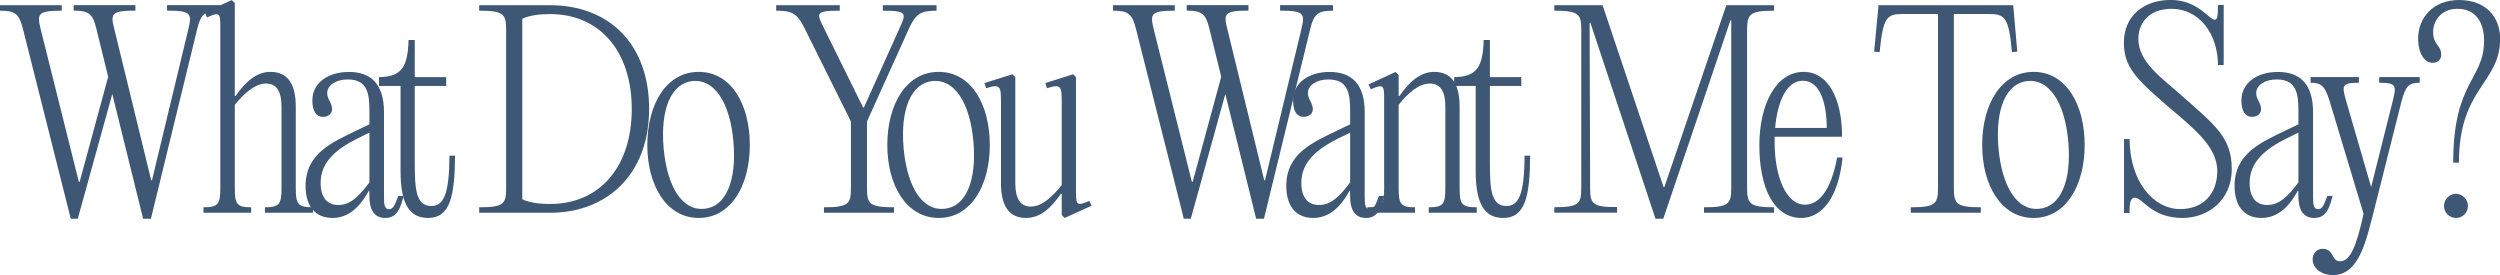
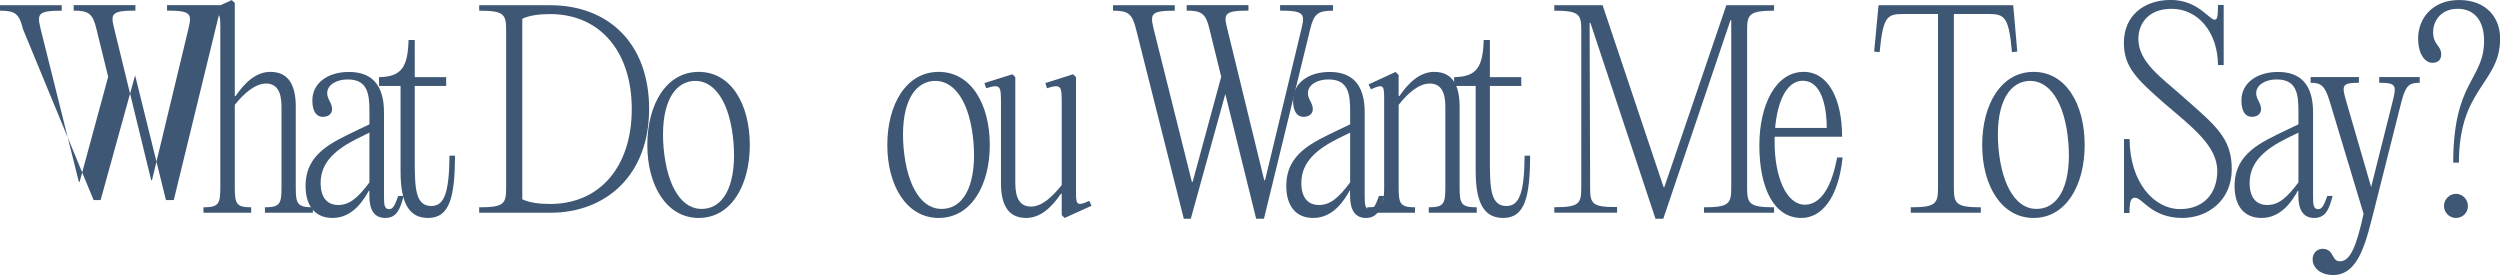
<svg xmlns="http://www.w3.org/2000/svg" id="a" width="122.37mm" height="13.46mm" viewBox="0 0 346.89 38.15">
  <defs>
    <style>.b{fill:#3e5775;stroke-width:0px;}</style>
  </defs>
-   <path class="b" d="m30.52,1.48c-2.09,0-2.66.43-3.17,2.59l-6.41,26.28h-1.08l-4.28-17.31-4.79,17.31h-.97L3.2,4.07C2.66,1.87,2.09,1.48,0,1.48v-.76h8.57v.76c-3.42,0-3.42.47-2.92,2.59l5.29,21.16h.11l3.96-14.58-1.62-6.59c-.5-2.16-1.08-2.59-3.17-2.59v-.76h8.57v.76c-3.42,0-3.46.47-2.92,2.59l5.11,20.95h.11l5.04-20.95c.5-2.12.47-2.59-2.95-2.59v-.76h7.34v.76Z" />
+   <path class="b" d="m30.52,1.48l-6.41,26.28h-1.08l-4.28-17.31-4.79,17.31h-.97L3.2,4.07C2.66,1.87,2.09,1.48,0,1.48v-.76h8.57v.76c-3.42,0-3.42.47-2.92,2.59l5.29,21.16h.11l3.96-14.58-1.62-6.59c-.5-2.16-1.08-2.59-3.17-2.59v-.76h8.57v.76c-3.42,0-3.46.47-2.92,2.59l5.11,20.95h.11l5.04-20.95c.5-2.12.47-2.59-2.95-2.59v-.76h7.34v.76Z" />
  <path class="b" d="m32.58,13.32h.11c1.3-1.91,2.88-3.35,4.82-3.35,2.59,0,3.53,1.94,3.53,4.82v11.27c0,2.23.25,2.7,2.38,2.7v.76h-6.66v-.76c2.05,0,2.3-.47,2.3-2.7v-11.27c0-2.12-.68-3.2-2.16-3.2s-3.06,1.37-4.32,2.95v11.52c0,2.23.25,2.7,2.27,2.7v.76h-6.62v-.76c2.09,0,2.34-.47,2.34-2.7V4.18c0-2.27.07-2.66-1.84-1.76l-.32-.72,3.74-1.69.43.4v12.92Z" />
  <path class="b" d="m56.01,27.18c-.47,1.73-.9,3.06-2.56,3.06s-2.2-1.33-2.2-3.1v-.68h-.07c-.61,1.08-2.12,3.78-5.04,3.78-2.52,0-3.74-1.8-3.74-4.43,0-4.54,3.67-6.05,7.2-7.77l1.66-.79v-1.8c0-2.45-.25-4.43-3.02-4.43-1.58,0-2.84.76-2.84,1.91,0,.83.68,1.37.68,2.2,0,.65-.5,1.08-1.3,1.08-.9,0-1.44-.79-1.44-2.27,0-2.41,2.12-3.96,5.08-3.96s4.86,1.58,4.86,5.58v11.7c0,1.19.07,1.76.72,1.76.54,0,.79-.54,1.26-1.84h.76Zm-4.75-1.87v-6.91l-1.62.79c-2.95,1.48-5.15,3.24-5.15,6.19,0,2.02.9,3.06,2.45,3.06s2.7-.97,4.32-3.13Z" />
  <path class="b" d="m63.14,21.6c-.04,5.62-.68,8.64-3.74,8.64-2.45,0-3.82-1.73-3.82-6.48v-11.84h-2.99v-1.22c3.1-.04,4-1.37,4.1-5.15h.86v5.15h4.36v1.22h-4.36v10.51c0,3.78.14,6.15,2.3,6.15,1.73,0,2.48-1.69,2.52-6.98h.76Z" />
  <path class="b" d="m66.49,28.76c3.46,0,3.74-.5,3.74-2.7V4.18c0-2.2-.29-2.7-3.74-2.7v-.76h9.83c8.1,0,13.75,5.29,13.75,14.4s-5.9,14.4-13.75,14.4h-9.83v-.76Zm21.17-13.64c0-7.95-4.39-13.17-11.34-13.17-1.51,0-2.84.18-3.85.65v25.05c1.01.47,2.34.65,3.85.65,6.95,0,11.34-5.22,11.34-13.17Z" />
  <path class="b" d="m89.82,20.12c0-5.65,2.63-10.15,7.13-10.15s7.09,4.5,7.09,10.15-2.63,10.12-7.09,10.12-7.13-4.5-7.13-10.12Zm11.95-.43c-.47-5.47-2.63-8.71-5.62-8.46-2.99.29-4.54,3.82-4.07,9.32.5,5.47,2.63,8.71,5.62,8.42,2.99-.25,4.54-3.82,4.07-9.29Z" />
-   <path class="b" d="m124.05,28.76v.76h-9.72v-.76c3.46,0,3.74-.5,3.74-2.7v-9.21l-6.48-13.03c-1.01-2.02-1.8-2.34-3.89-2.34v-.76h8.82v.76c-3.46,0-3.2.36-2.23,2.34l5.47,11.09h.11l4.97-11.05c.9-1.98,1.08-2.38-2.34-2.38v-.76h7.45v.76c-2.09,0-2.84.36-3.78,2.38l-5.87,12.99v9.21c0,2.2.29,2.7,3.74,2.7Z" />
  <path class="b" d="m123.12,20.12c0-5.65,2.63-10.15,7.13-10.15s7.09,4.5,7.09,10.15-2.63,10.12-7.09,10.12-7.13-4.5-7.13-10.12Zm11.95-.43c-.47-5.47-2.63-8.71-5.62-8.46-2.99.29-4.54,3.82-4.07,9.32.5,5.47,2.63,8.71,5.62,8.42,2.99-.25,4.54-3.82,4.07-9.29Z" />
  <path class="b" d="m147.31,26.89h-.11c-1.3,1.91-2.84,3.35-4.82,3.35-2.56,0-3.49-1.94-3.49-4.82v-11.16c0-2.27-.04-2.66-2.05-2.02l-.25-.72,3.89-1.22.4.4v14.72c0,2.12.68,3.24,2.16,3.24,1.55,0,2.99-1.37,4.28-2.99v-11.41c0-2.27-.04-2.66-2.05-2.02l-.22-.72,3.85-1.22.4.4v15.37c0,2.27-.07,2.66,1.84,1.8l.32.68-3.74,1.69-.4-.4v-2.95Z" />
  <path class="b" d="m184.96,1.48c-2.09,0-2.66.43-3.17,2.59l-6.41,26.28h-1.08l-4.28-17.31-4.79,17.31h-.97l-6.62-26.28c-.54-2.2-1.12-2.59-3.2-2.59v-.76h8.57v.76c-3.42,0-3.42.47-2.92,2.59l5.29,21.16h.11l3.96-14.58-1.62-6.59c-.5-2.16-1.08-2.59-3.17-2.59v-.76h8.57v.76c-3.42,0-3.46.47-2.92,2.59l5.11,20.95h.11l5.04-20.95c.5-2.12.47-2.59-2.95-2.59v-.76h7.34v.76Z" />
  <path class="b" d="m192.09,27.18c-.47,1.73-.9,3.06-2.56,3.06s-2.2-1.33-2.2-3.1v-.68h-.07c-.61,1.08-2.12,3.78-5.04,3.78-2.52,0-3.74-1.8-3.74-4.43,0-4.54,3.67-6.05,7.2-7.77l1.66-.79v-1.8c0-2.45-.25-4.43-3.02-4.43-1.58,0-2.84.76-2.84,1.91,0,.83.68,1.37.68,2.2,0,.65-.5,1.08-1.3,1.08-.9,0-1.44-.79-1.44-2.27,0-2.41,2.12-3.96,5.08-3.96s4.86,1.58,4.86,5.58v11.7c0,1.19.07,1.76.72,1.76.54,0,.79-.54,1.26-1.84h.76Zm-4.75-1.87v-6.91l-1.62.79c-2.95,1.48-5.15,3.24-5.15,6.19,0,2.02.9,3.06,2.45,3.06s2.7-.97,4.32-3.13Z" />
  <path class="b" d="m194.07,13.32h.11c1.3-1.91,2.88-3.35,4.82-3.35,2.59,0,3.53,1.94,3.53,4.82v11.27c0,2.23.25,2.7,2.38,2.7v.76h-6.66v-.76c2.05,0,2.3-.47,2.3-2.7v-11.27c0-2.12-.68-3.2-2.16-3.2-1.55,0-3.06,1.37-4.32,2.95v11.52c0,2.23.25,2.7,2.27,2.7v.76h-6.62v-.76c2.09,0,2.34-.47,2.34-2.7v-11.91c0-2.23.07-2.63-1.84-1.76l-.32-.68,3.74-1.73.43.43v2.92Z" />
  <path class="b" d="m212.32,21.6c-.04,5.62-.68,8.64-3.74,8.64-2.45,0-3.82-1.73-3.82-6.48v-11.84h-2.99v-1.22c3.1-.04,4-1.37,4.1-5.15h.86v5.15h4.36v1.22h-4.36v10.51c0,3.78.14,6.15,2.3,6.15,1.73,0,2.48-1.69,2.52-6.98h.76Z" />
  <path class="b" d="m230.94,25.95L239.54.72h6.62v.76c-3.42,0-3.74.5-3.74,2.7v21.88c0,2.2.32,2.7,3.74,2.7v.76h-9.72v-.76c3.46,0,3.78-.5,3.78-2.7V2.81h-.11l-9.32,27.54h-1.08l-9.03-27.18h-.11l.07,22.89c0,2.2.29,2.7,3.74,2.66v.79h-8.71v-.76c3.46,0,3.74-.5,3.74-2.7V4.18c0-2.2-.29-2.7-3.74-2.7v-.76h6.7l8.46,25.23h.11Z" />
  <path class="b" d="m255.67,21.85c-.58,5.65-2.92,8.39-5.72,8.39-3.78,0-5.83-4.1-5.83-10.08,0-5.54,2.23-10.19,6.15-10.19,3.35,0,5.33,3.64,5.33,9h-9.36v.79c0,4.64,1.55,8.64,4.21,8.64,1.76,0,3.56-1.66,4.46-6.55h.76Zm-9.36-4.1h7.16c0-3.28-.86-6.55-3.31-6.55-2.3,0-3.53,2.95-3.85,6.55Z" />
  <path class="b" d="m279.93,7.16l-.76.07c-.43-4.79-.97-5.29-3.17-5.29h-4.89v24.12c0,2.2.32,2.7,3.74,2.7v.76h-9.72v-.76c3.46,0,3.78-.5,3.78-2.7V1.94h-4.93c-2.2,0-2.7.5-3.17,5.29l-.76-.07.54-5.72.07-.72h18.68l.07.72.5,5.72Z" />
  <path class="b" d="m275.04,20.12c0-5.65,2.63-10.15,7.13-10.15s7.09,4.5,7.09,10.15-2.63,10.12-7.09,10.12-7.13-4.5-7.13-10.12Zm11.95-.43c-.47-5.47-2.63-8.71-5.62-8.46-2.99.29-4.54,3.82-4.07,9.32.5,5.47,2.63,8.71,5.62,8.42,2.99-.25,4.54-3.82,4.07-9.29Z" />
  <path class="b" d="m294.73,19.29h.76c.04,6.01,3.38,9.72,7.02,9.72,3.2,0,5.15-2.12,5.15-5.29,0-3.49-3.53-6.12-7.24-9.29-3.89-3.42-5.72-5.08-5.72-8.5,0-3.74,2.77-5.94,6.51-5.94s5.33,2.74,6.08,2.74c.32,0,.47-.22.47-2.05h.79v8.35h-.79c-.04-4.54-2.74-7.81-6.44-7.81-3.28,0-4.61,2.12-4.61,4.18,0,3.2,3.24,5.4,5.87,7.74,4.75,4.21,7.09,5.9,7.09,10.33s-3.42,6.77-6.84,6.77c-4.32,0-5.54-2.81-6.59-2.81-.58,0-.76.54-.76,2.12h-.76v-10.26Z" />
  <path class="b" d="m323.67,27.18c-.47,1.73-.9,3.06-2.56,3.06s-2.2-1.33-2.2-3.1v-.68h-.07c-.61,1.08-2.12,3.78-5.04,3.78-2.52,0-3.74-1.8-3.74-4.43,0-4.54,3.67-6.05,7.2-7.77l1.66-.79v-1.8c0-2.45-.25-4.43-3.02-4.43-1.58,0-2.84.76-2.84,1.91,0,.83.68,1.37.68,2.2,0,.65-.5,1.08-1.29,1.08-.9,0-1.44-.79-1.44-2.27,0-2.41,2.12-3.96,5.08-3.96s4.86,1.58,4.86,5.58v11.7c0,1.19.07,1.76.72,1.76.54,0,.79-.54,1.26-1.84h.76Zm-4.75-1.87v-6.91l-1.62.79c-2.95,1.48-5.15,3.24-5.15,6.19,0,2.02.9,3.06,2.45,3.06s2.7-.97,4.32-3.13Z" />
  <path class="b" d="m322.27,34.52c.83,0,1.19.5,1.44,1.01.29.5.47.72,1.01.72,1.37,0,2.27-2.09,3.24-6.59l-4.72-15.66c-.65-2.12-1.19-2.52-2.63-2.52v-.79h6.7v.79c-2.41,0-2.38.4-1.76,2.56l3.46,11.91,2.99-11.91c.54-2.16.54-2.56-1.87-2.56v-.79h5.62v.79c-1.48,0-1.94.4-2.52,2.56l-3.74,14.83c-1.12,4.28-2.05,9.29-5.76,9.29-1.62,0-2.84-.9-2.84-2.2,0-.79.58-1.44,1.4-1.44Z" />
  <path class="b" d="m340.99,1.22c-2.3,0-3.38,1.69-3.38,3.24,0,1.8,1.12,1.8,1.12,3.1,0,.76-.47,1.15-1.22,1.15-1.04,0-1.98-1.22-1.98-3.38,0-2.77,1.98-5.33,5.69-5.33s5.69,2.38,5.69,5.36c0,6.23-5.72,6.8-5.72,17.21h-.79c0-11.37,4.28-11.48,4.28-16.92,0-2.63-1.22-4.43-3.67-4.43Zm-1.87,27.36c0-.94.76-1.69,1.66-1.69s1.66.76,1.66,1.69-.72,1.66-1.66,1.66-1.66-.76-1.66-1.66Z" />
</svg>